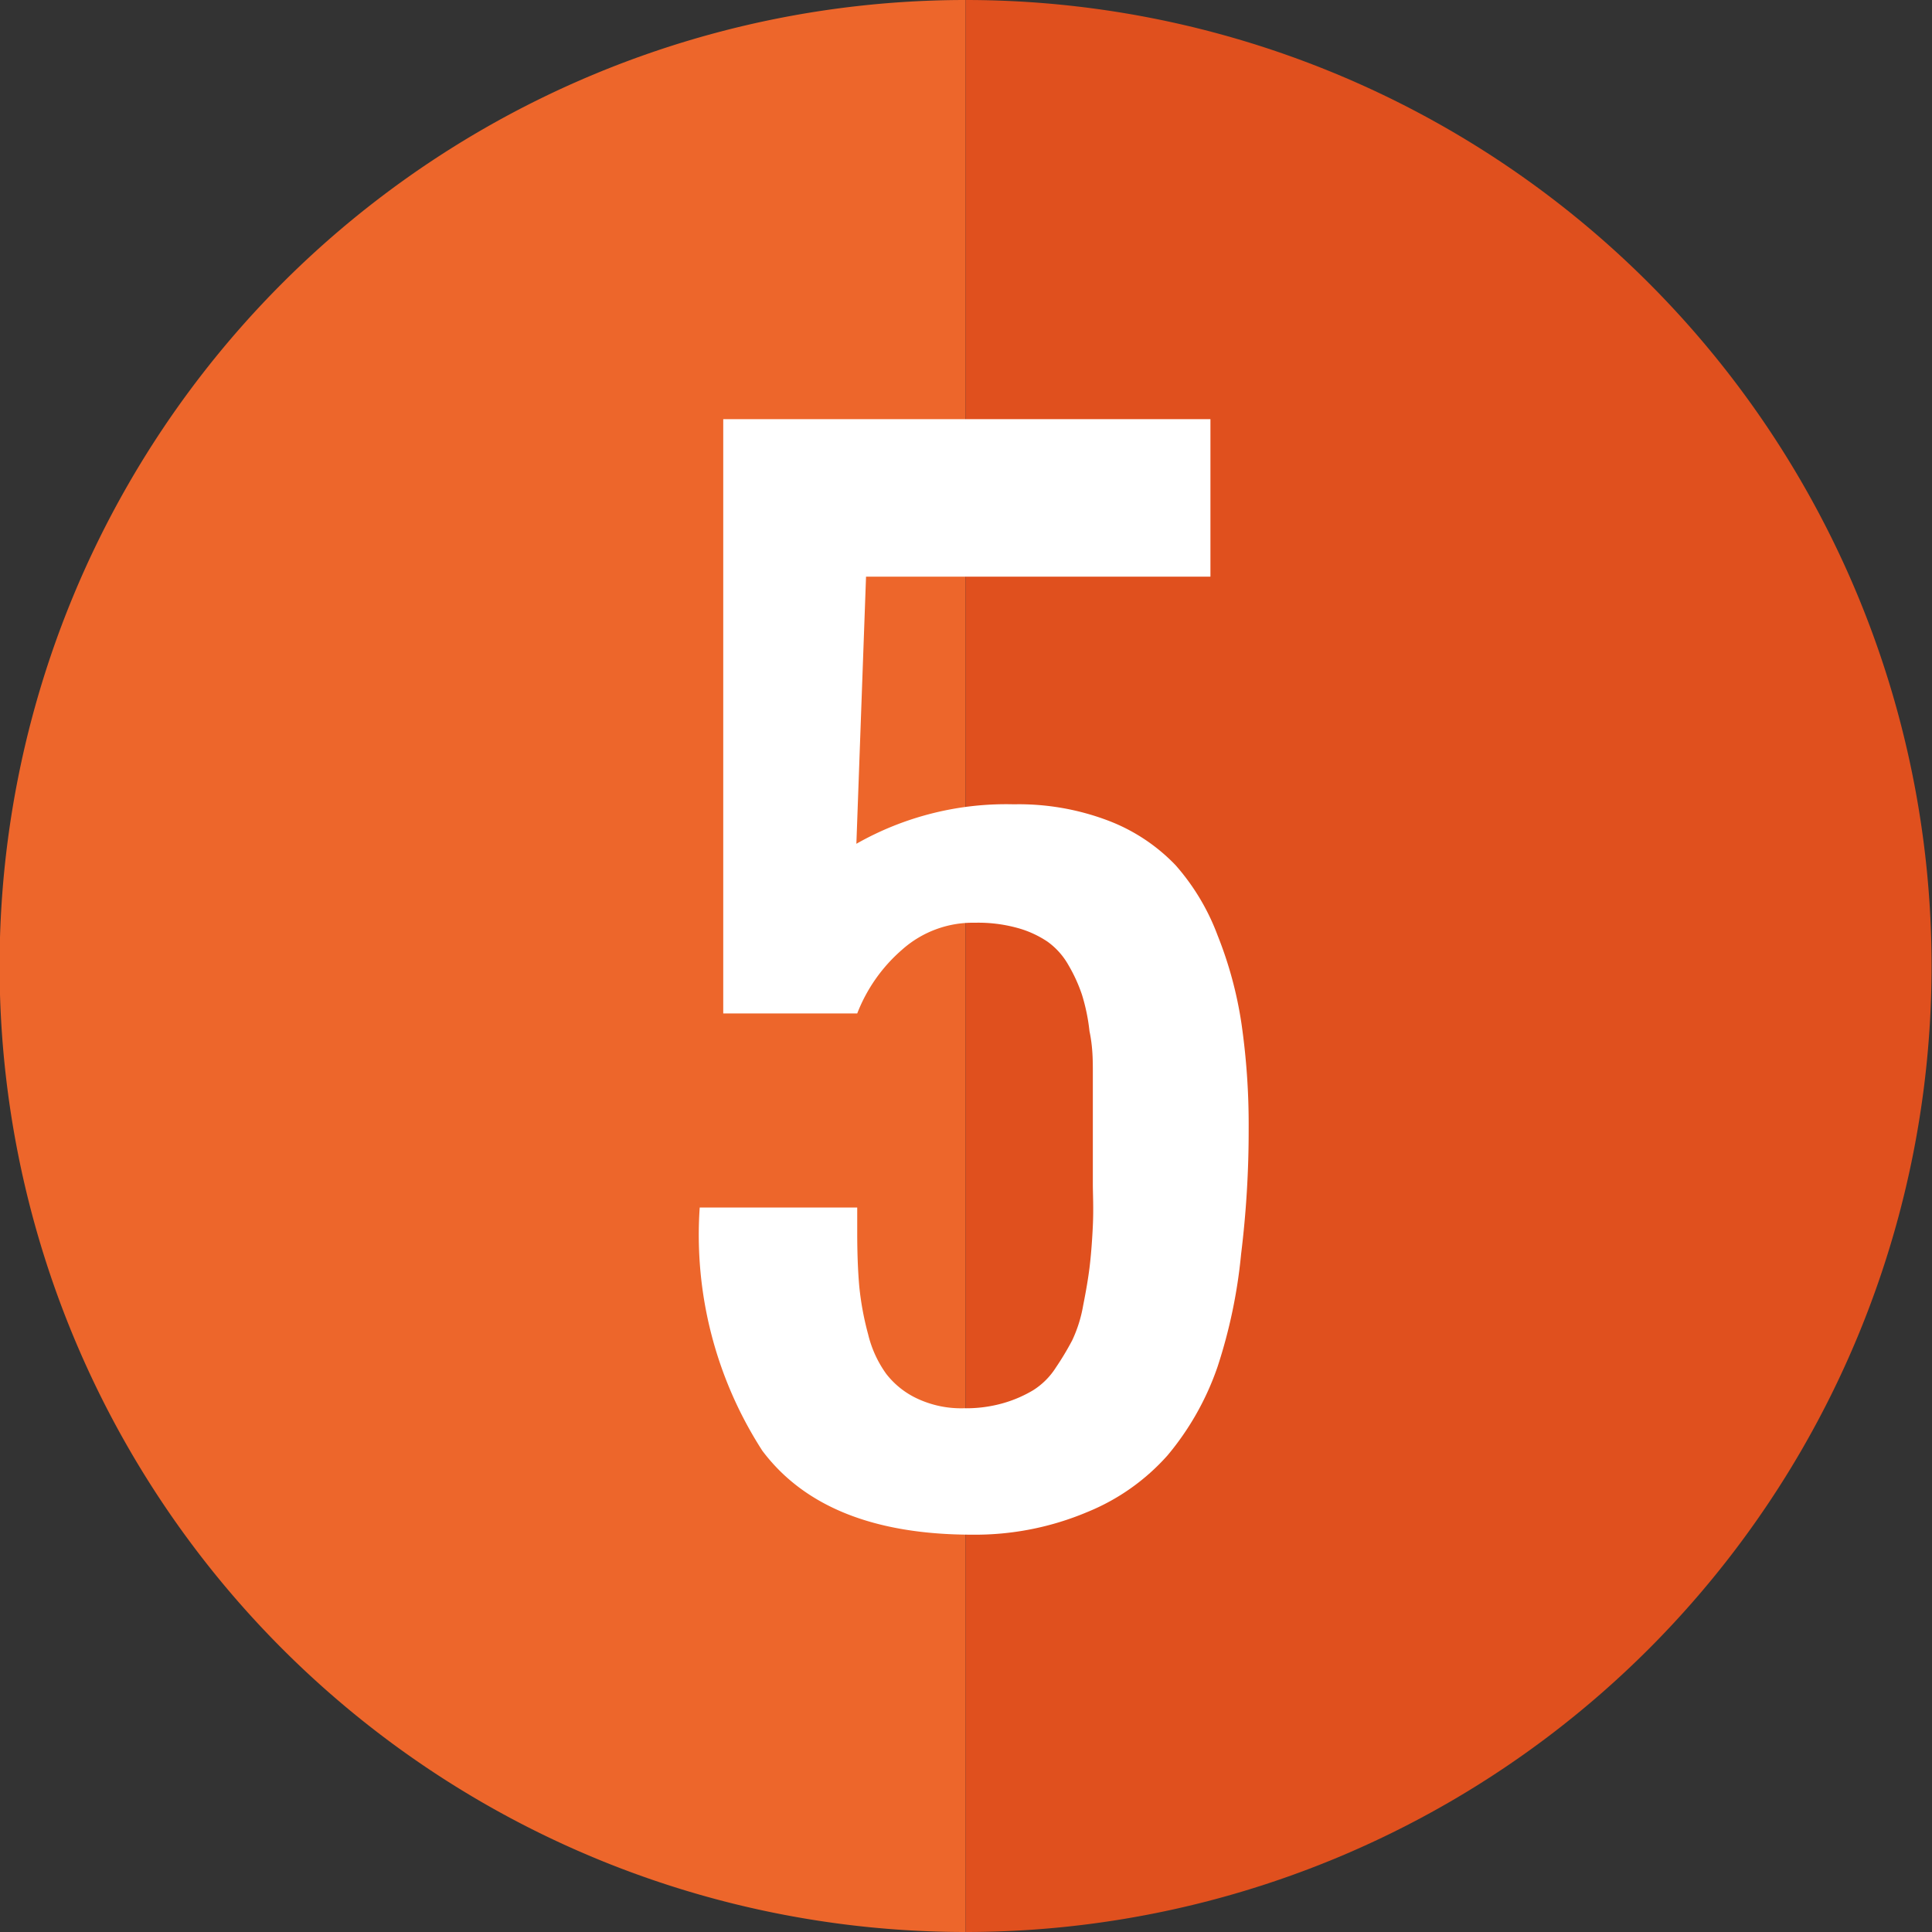
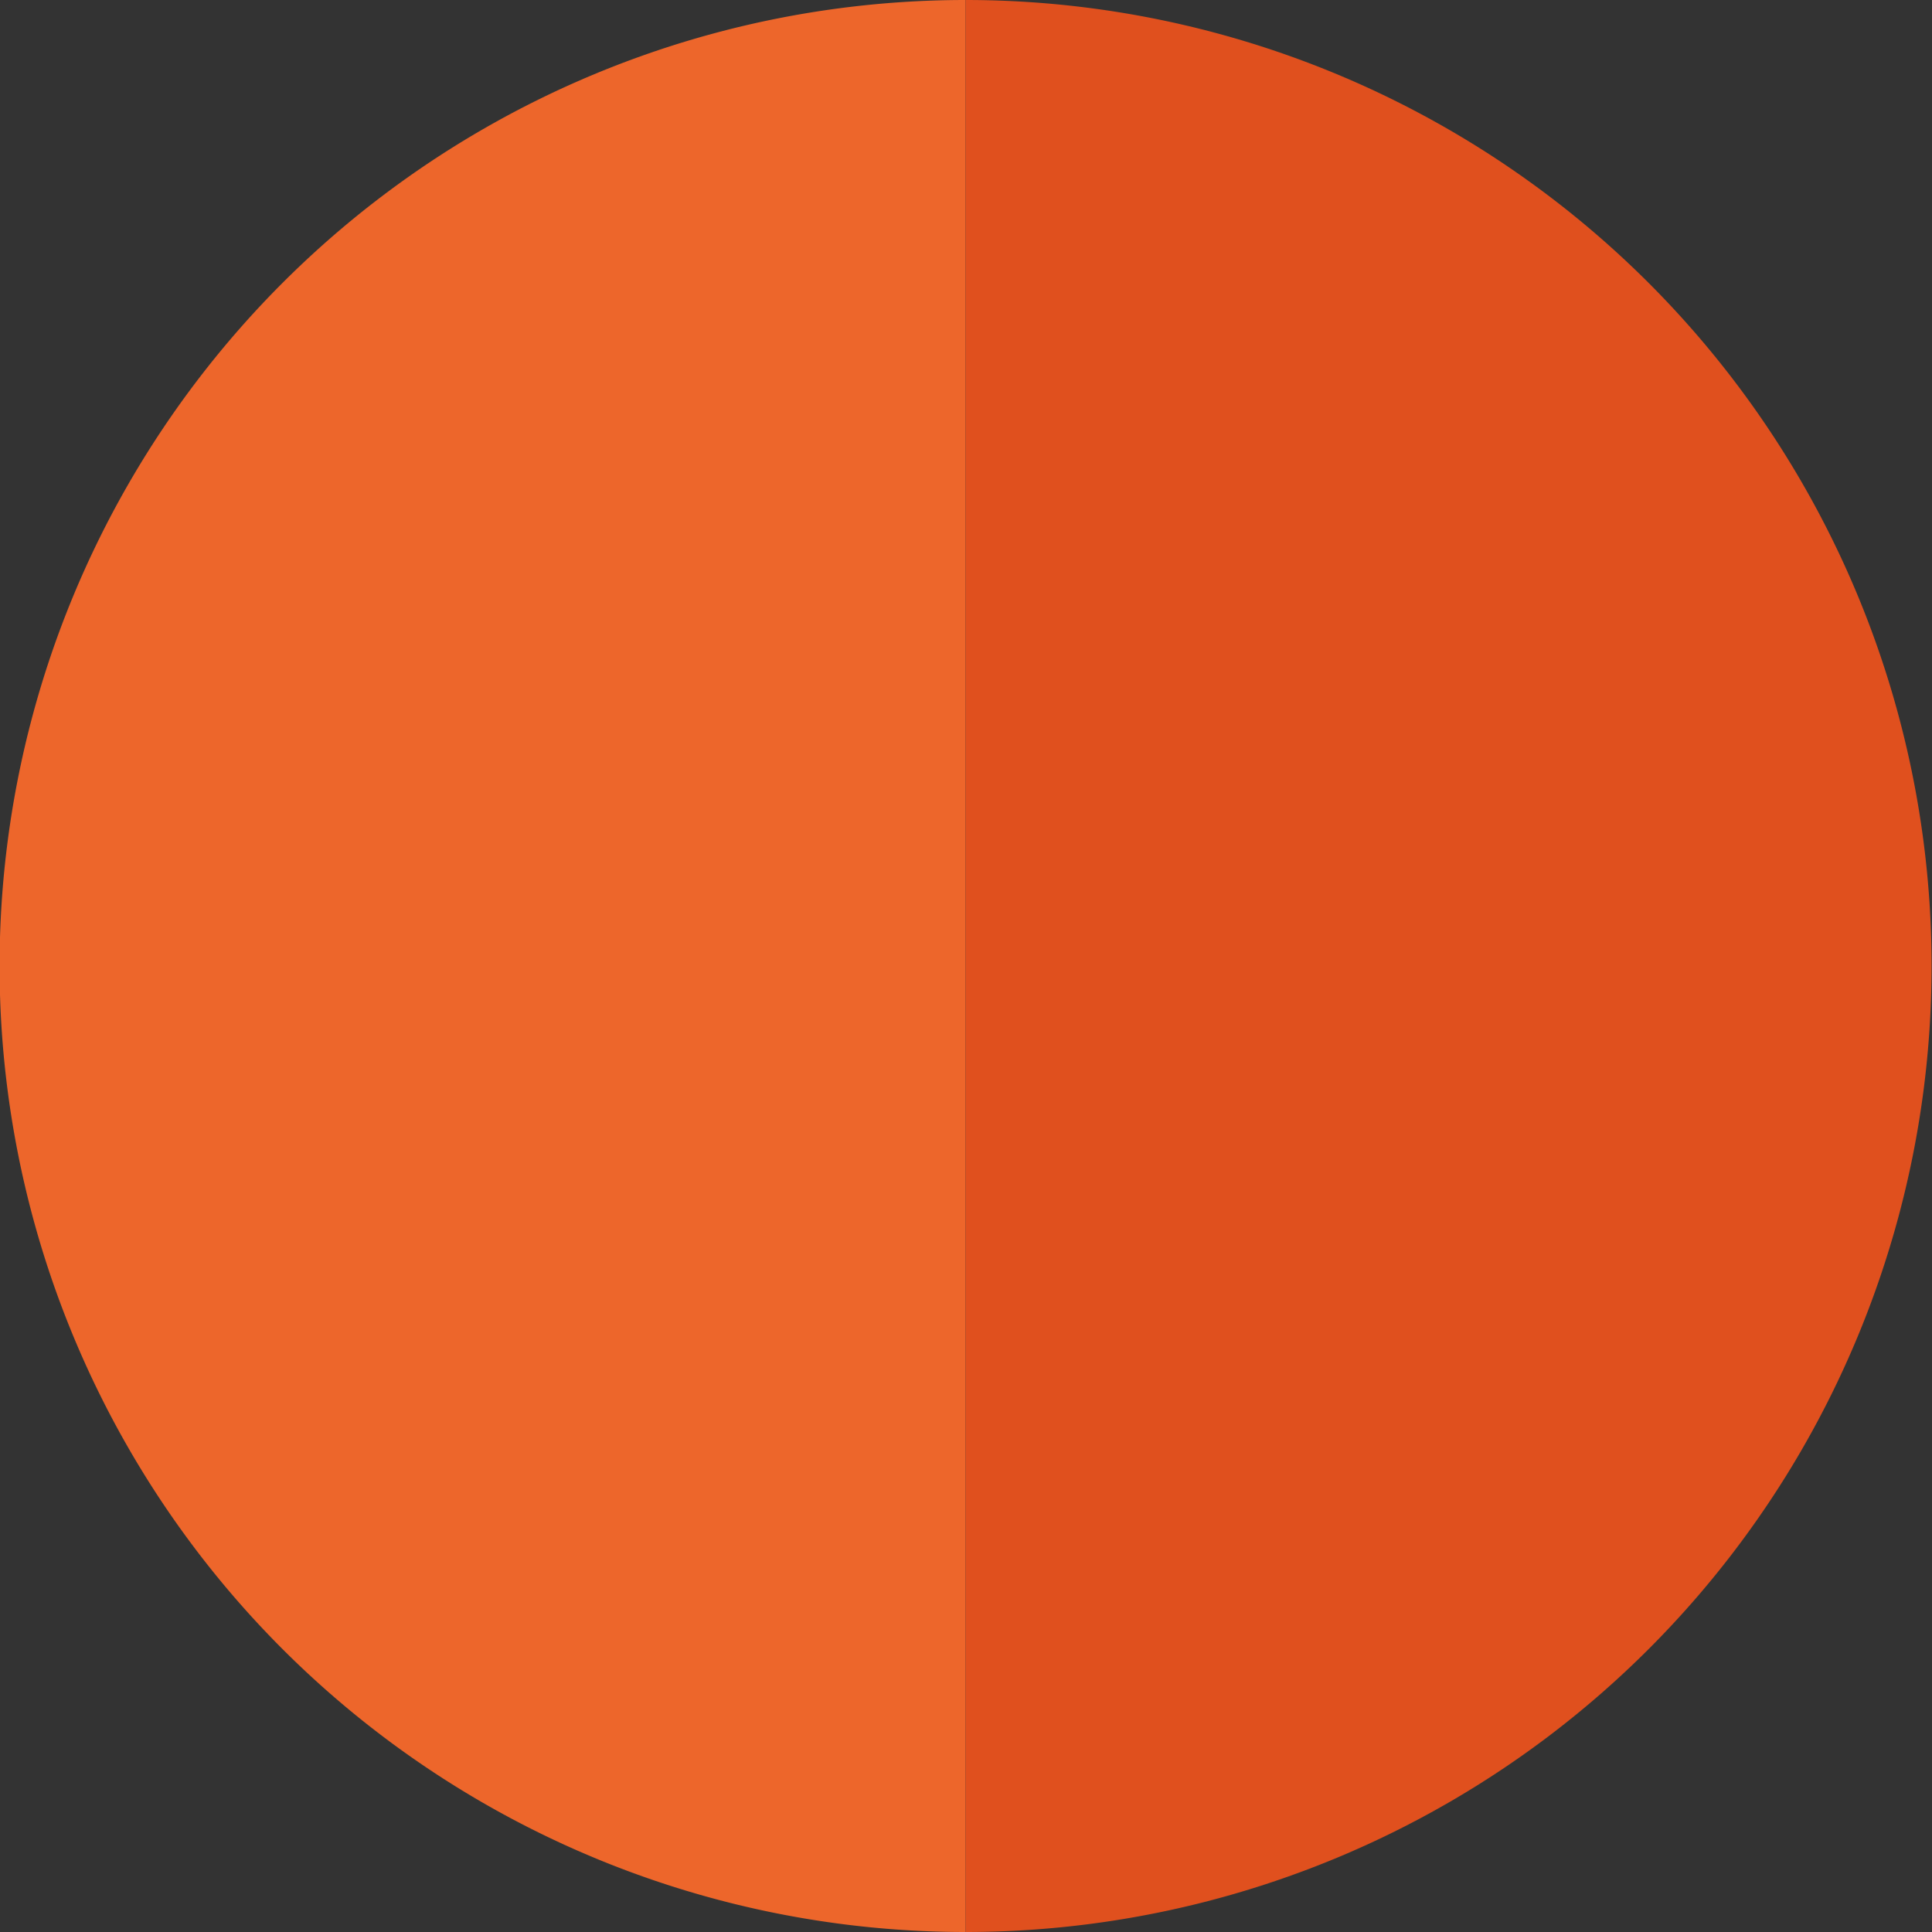
<svg xmlns="http://www.w3.org/2000/svg" id="Layer_1" data-name="Layer 1" viewBox="0 0 46 46">
  <rect x="0" y="0" width="46" height="46" fill="#333333" stroke="none" />
  <defs>
    <style>.cls-1{fill:#ed662b;}.cls-2{fill:#e0501e;}.cls-3{fill:#fff;}</style>
  </defs>
  <title>number-5</title>
  <path class="cls-1" d="M596,2829.46a23,23,0,0,0,23,23v-46A23,23,0,0,0,596,2829.46Z" transform="translate(-596.01 -2806.46)" />
  <path class="cls-2" d="M642,2829.46a23,23,0,0,0-23-23v46A23,23,0,0,0,642,2829.46Z" transform="translate(-596.01 -2806.46)" />
-   <path class="cls-3" d="M619.16,2843q-3.5,0-5-2a9.48,9.48,0,0,1-1.49-5.79h3.75v0.59q0,0.75.05,1.3a7,7,0,0,0,.21,1.13,2.68,2.68,0,0,0,.43.94,2,2,0,0,0,.74.59,2.46,2.46,0,0,0,1.11.23,3.22,3.22,0,0,0,.93-0.12,3,3,0,0,0,.72-0.31,1.74,1.74,0,0,0,.54-0.54,6.77,6.77,0,0,0,.39-0.65,3.23,3.23,0,0,0,.26-0.83c0.07-.35.12-0.65,0.15-0.89s0.06-.58.08-1,0-.77,0-1v-1.56q0-.63,0-1.08c0-.3,0-0.62-0.08-1a4.58,4.58,0,0,0-.18-0.87,3.75,3.75,0,0,0-.32-0.7,1.73,1.73,0,0,0-.5-0.56,2.43,2.43,0,0,0-.73-0.33,3.51,3.51,0,0,0-1-.12,2.53,2.53,0,0,0-1.73.64,3.84,3.84,0,0,0-1.07,1.52h-3.19v-14.15h11.6v3.75h-8.2l-0.23,6.36a7.22,7.22,0,0,1,3.75-.94,6,6,0,0,1,2.25.39,4.37,4.37,0,0,1,1.6,1.06,5.35,5.35,0,0,1,1,1.67,9.38,9.38,0,0,1,.57,2.11,16.76,16.76,0,0,1,.17,2.48,24,24,0,0,1-.18,3A12.38,12.38,0,0,1,625,2839a6.64,6.64,0,0,1-1.19,2.11,5.14,5.14,0,0,1-1.91,1.35A6.87,6.87,0,0,1,619.16,2843Z" transform="translate(-596.01 -2806.46)" />
</svg>